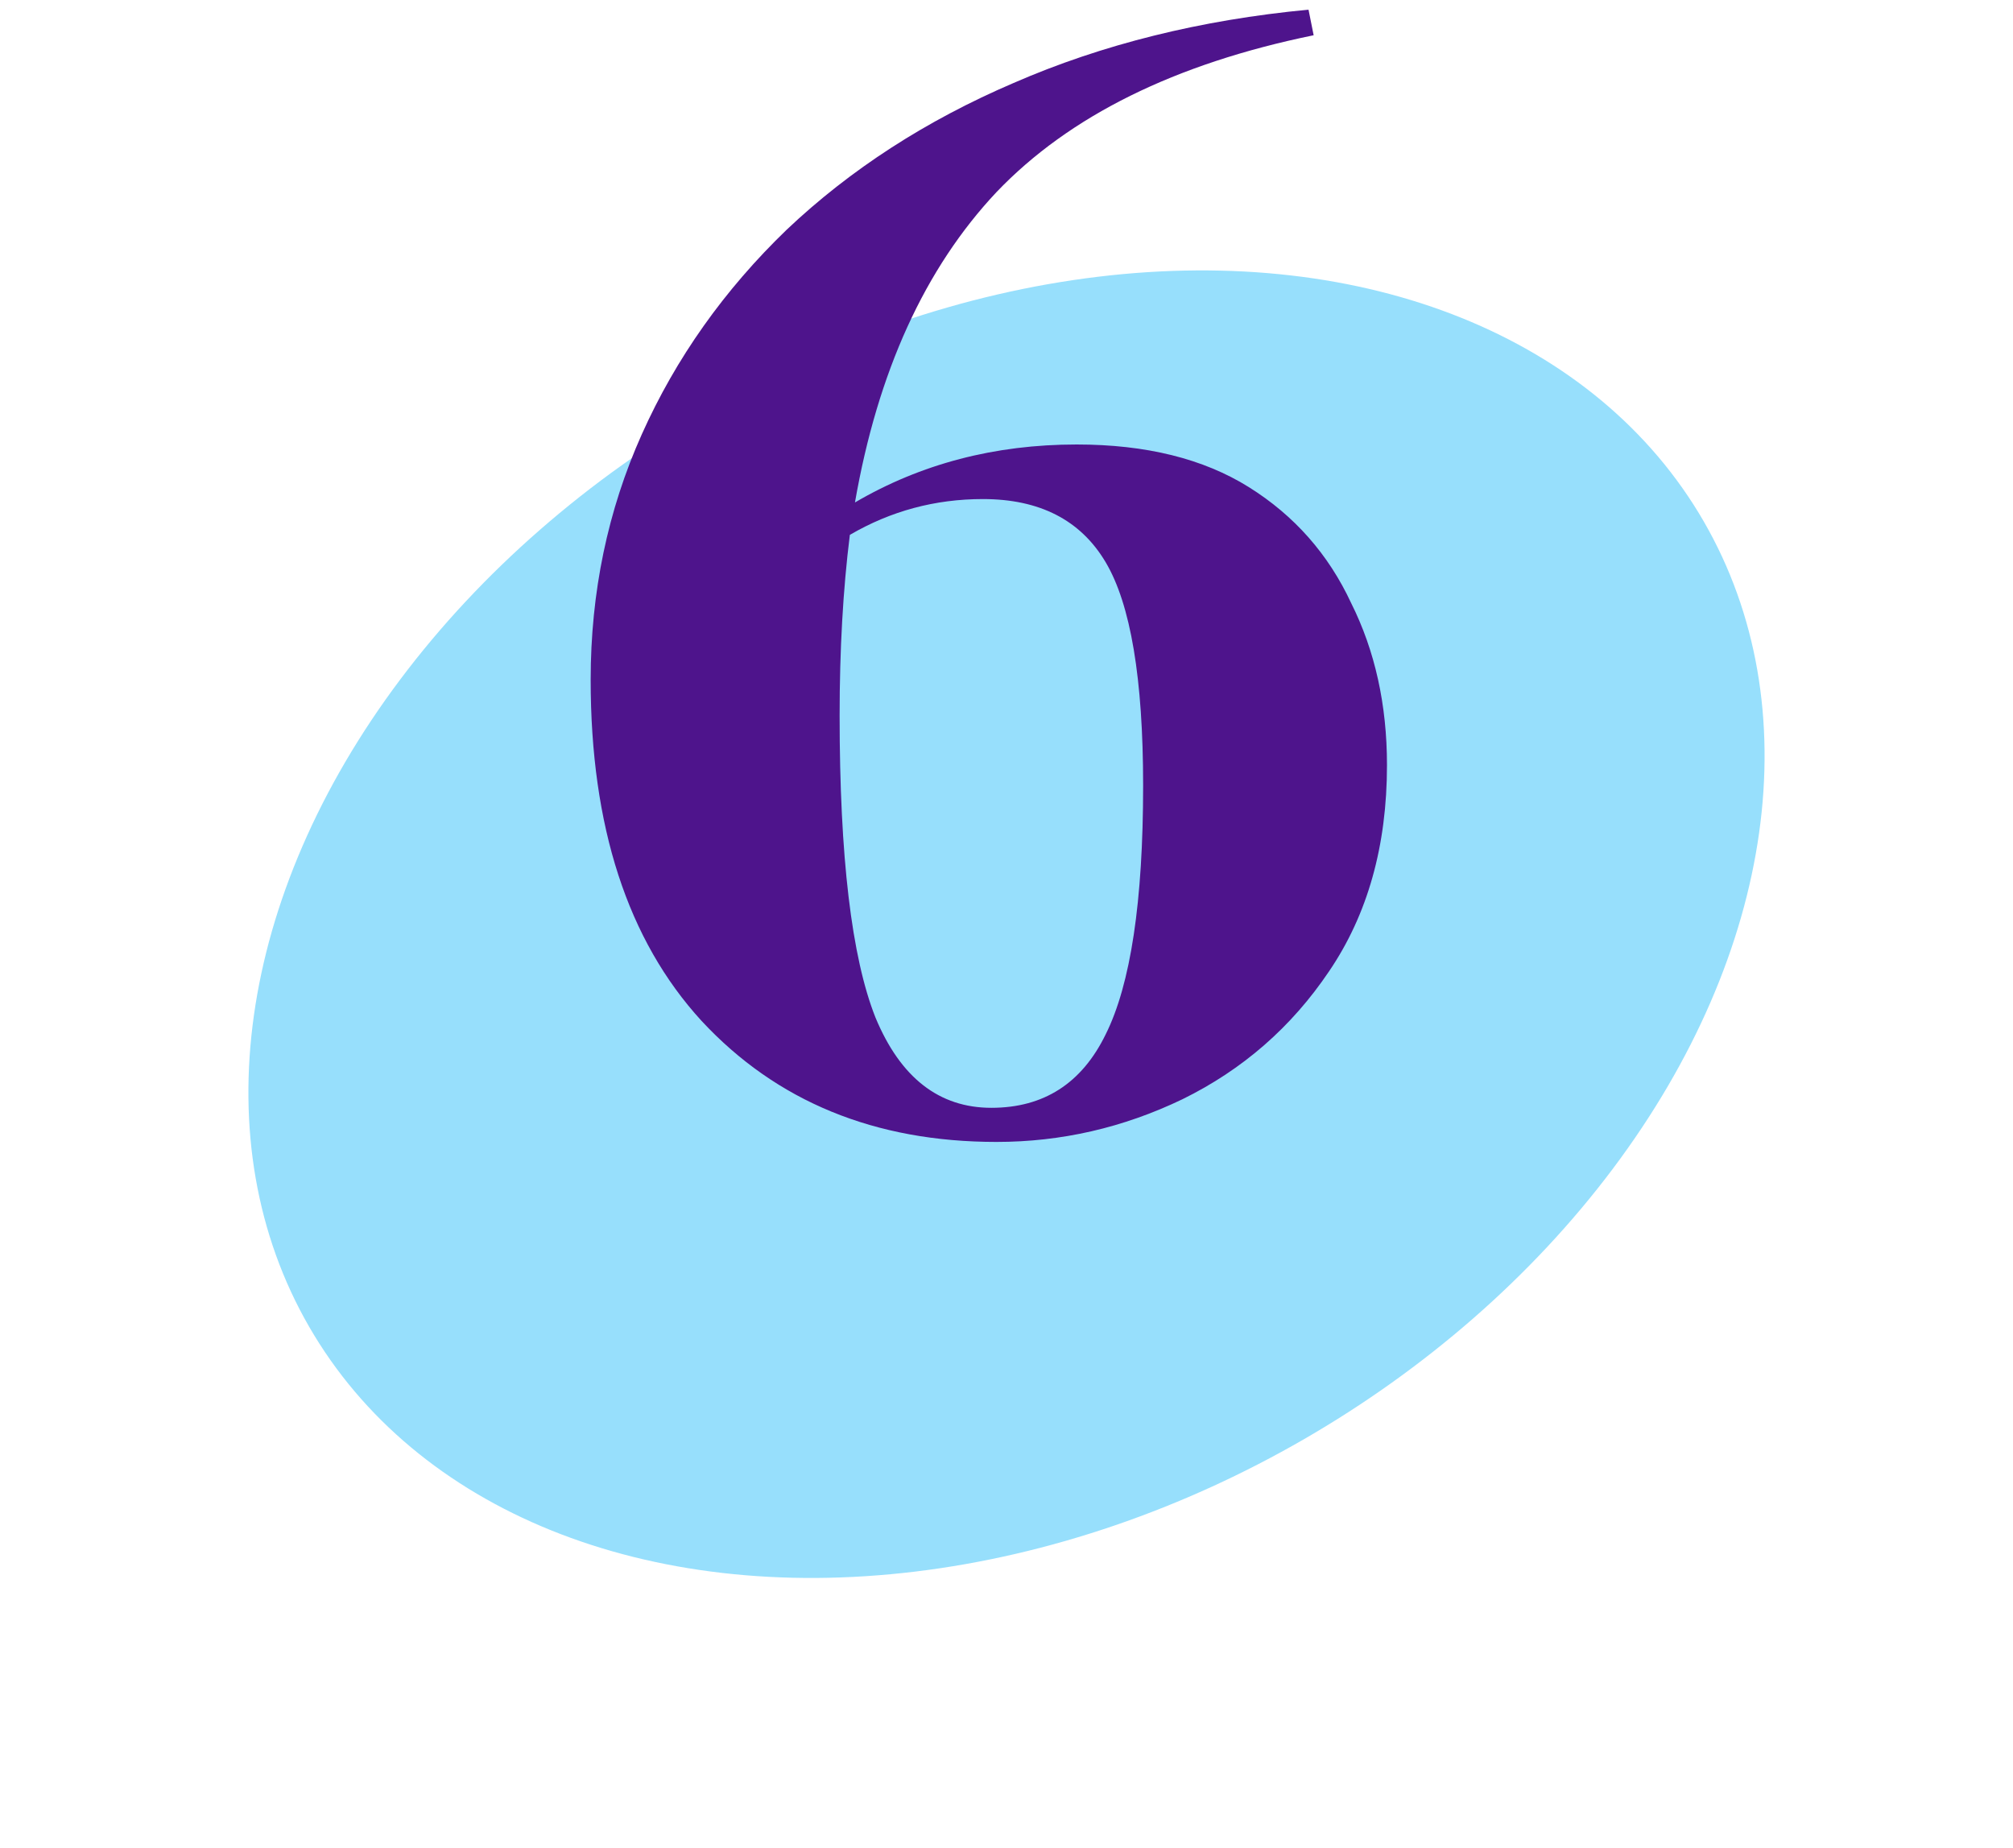
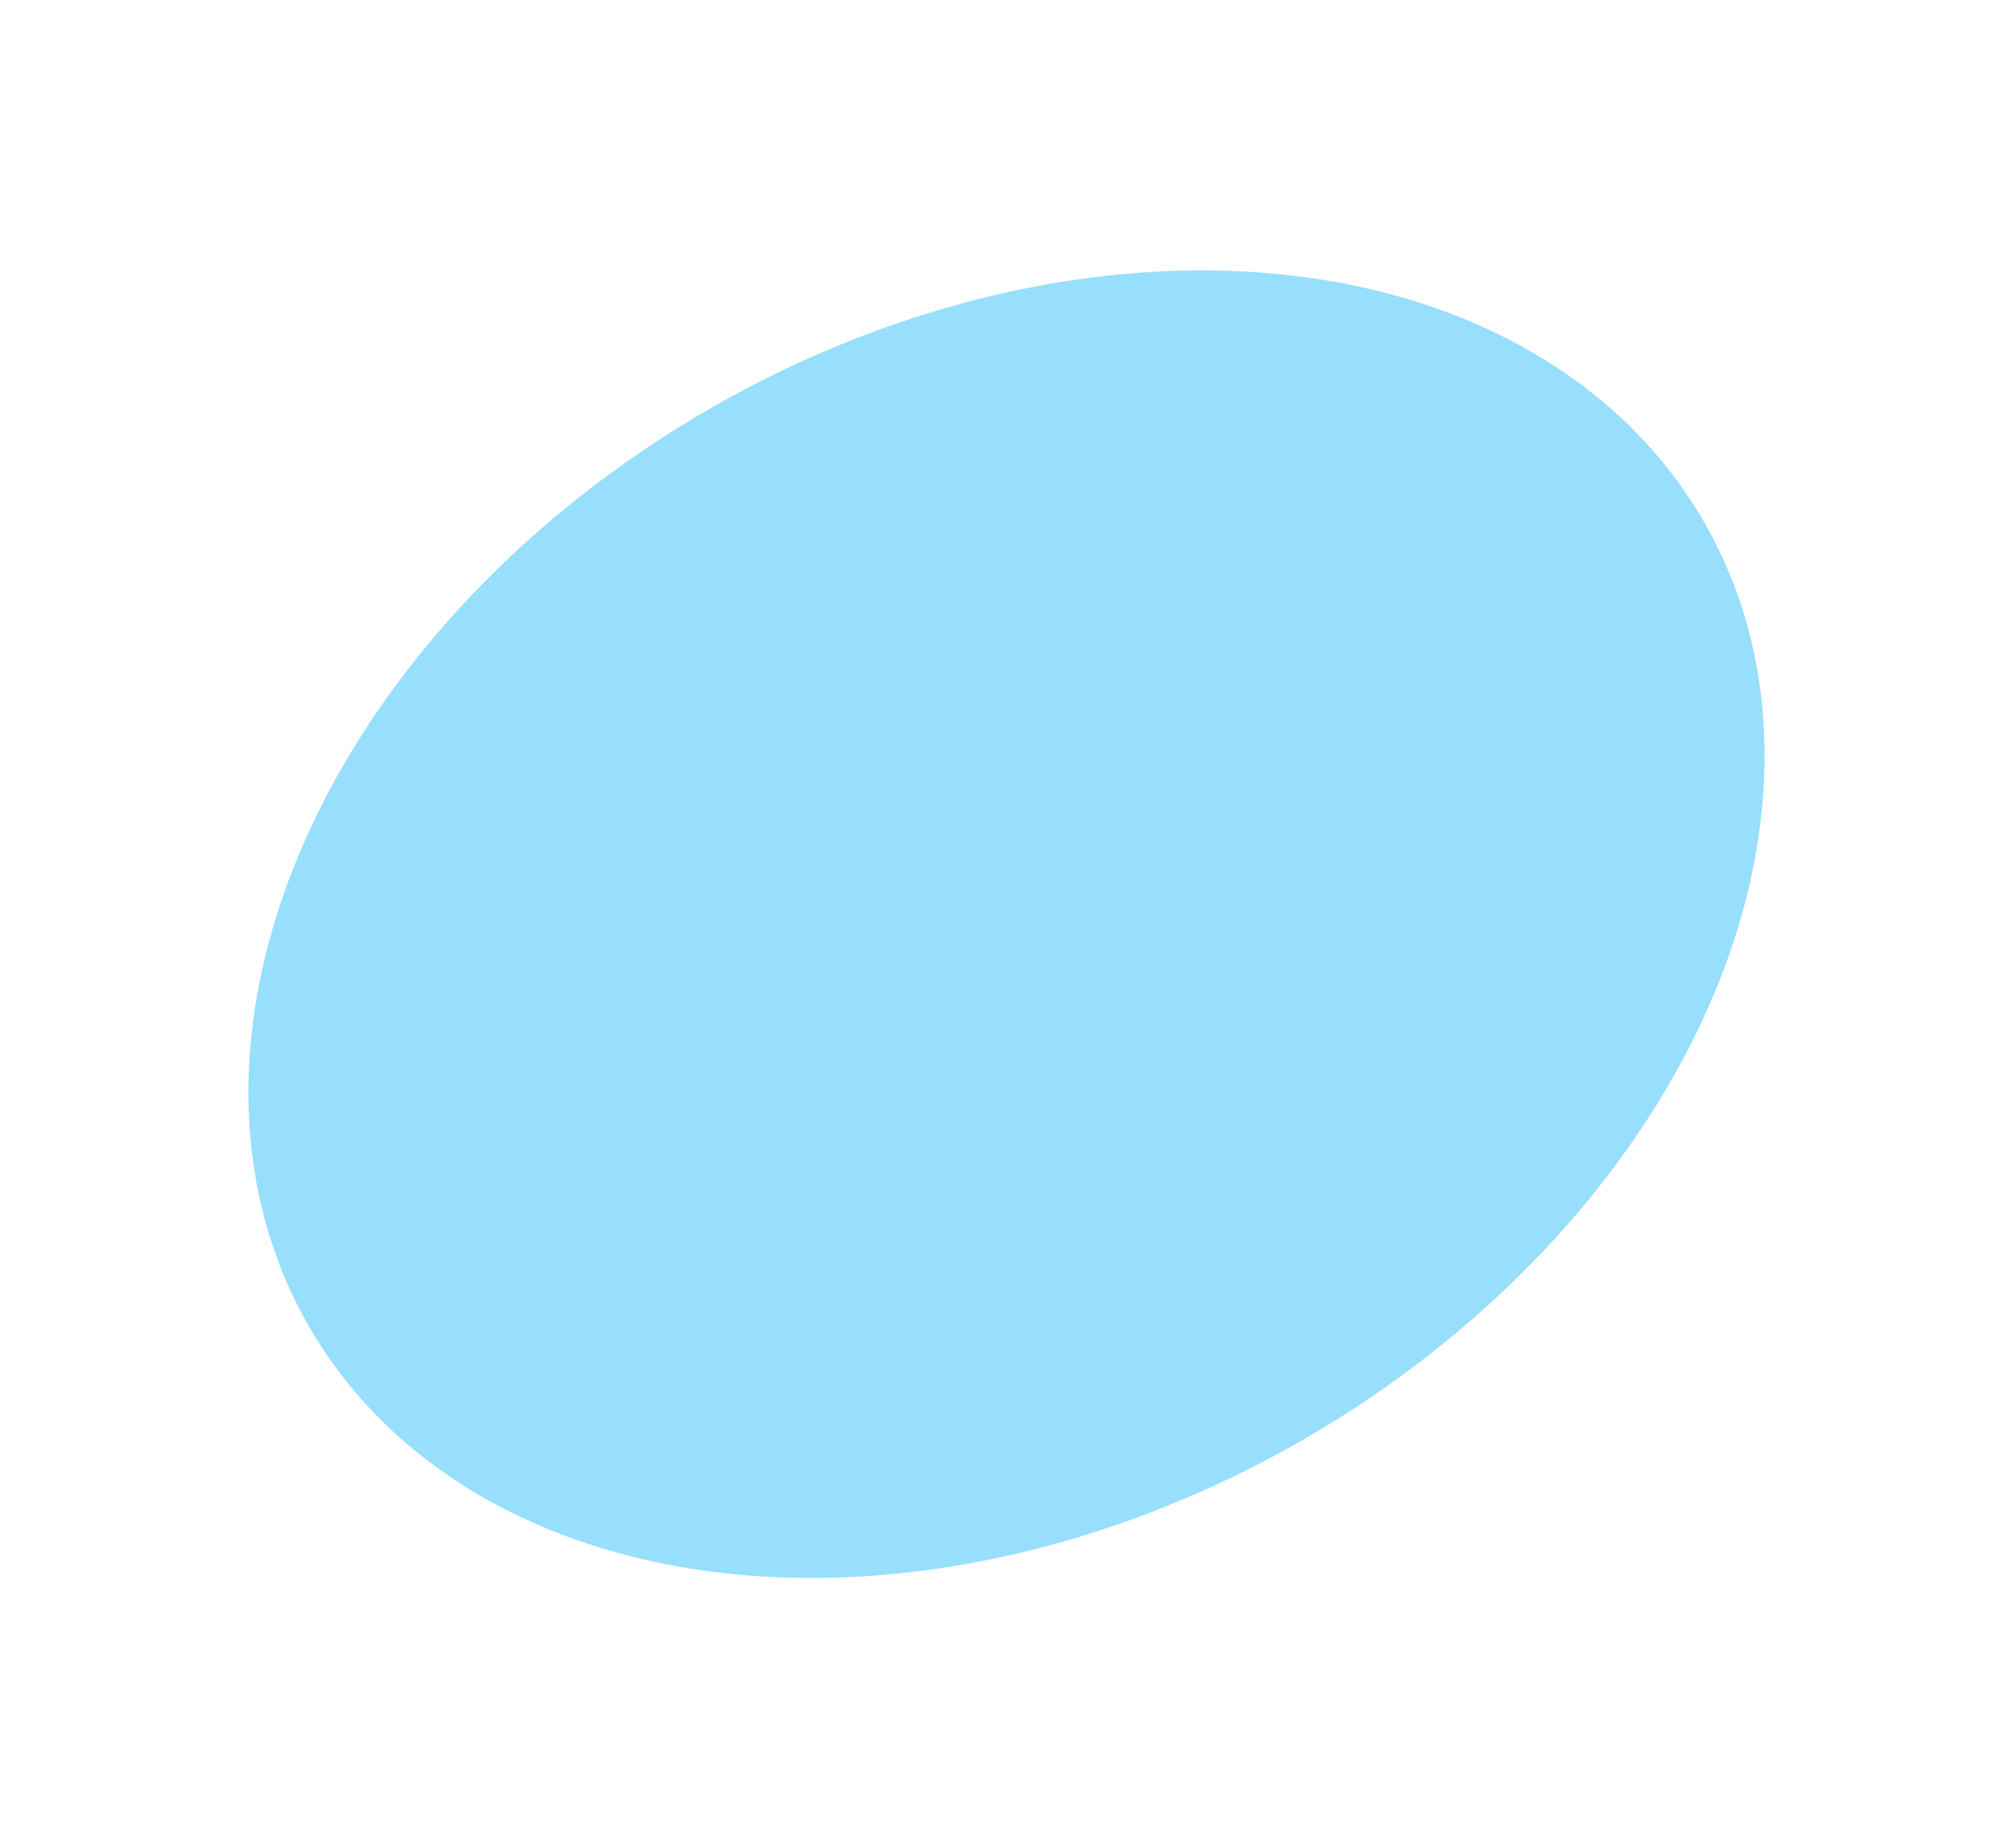
<svg xmlns="http://www.w3.org/2000/svg" width="110" height="101" viewBox="0 0 110 101" fill="none">
  <ellipse cx="55" cy="50.5" rx="44" ry="32.5" transform="rotate(-30 55 50.5)" fill="#97DFFC" />
-   <path d="M54.453 62.398C47.807 62.398 42.433 60.193 38.334 55.782C34.296 51.372 32.277 45.16 32.277 37.147C32.277 32.364 33.209 27.891 35.072 23.729C36.936 19.567 39.576 15.841 42.992 12.548C46.471 9.256 50.602 6.585 55.385 4.535C60.23 2.423 65.603 1.088 71.504 0.528L71.784 1.926C64.206 3.479 58.429 6.336 54.453 10.498C50.54 14.66 47.962 20.313 46.719 27.456C50.322 25.345 54.36 24.288 58.832 24.288C62.622 24.288 65.759 25.065 68.243 26.618C70.728 28.171 72.591 30.283 73.834 32.954C75.138 35.563 75.791 38.513 75.791 41.806C75.791 46.216 74.735 49.974 72.623 53.08C70.573 56.124 67.902 58.453 64.609 60.068C61.379 61.621 57.994 62.398 54.453 62.398ZM45.881 39.103C45.881 46.806 46.533 52.303 47.838 55.596C49.204 58.888 51.316 60.534 54.174 60.534C57.031 60.534 59.112 59.199 60.416 56.528C61.783 53.794 62.466 49.26 62.466 42.924C62.466 37.085 61.783 33.016 60.416 30.718C59.05 28.419 56.814 27.27 53.708 27.27C51.099 27.27 48.676 27.922 46.44 29.227C46.067 32.209 45.881 35.501 45.881 39.103Z" fill="#4E148C" />
</svg>